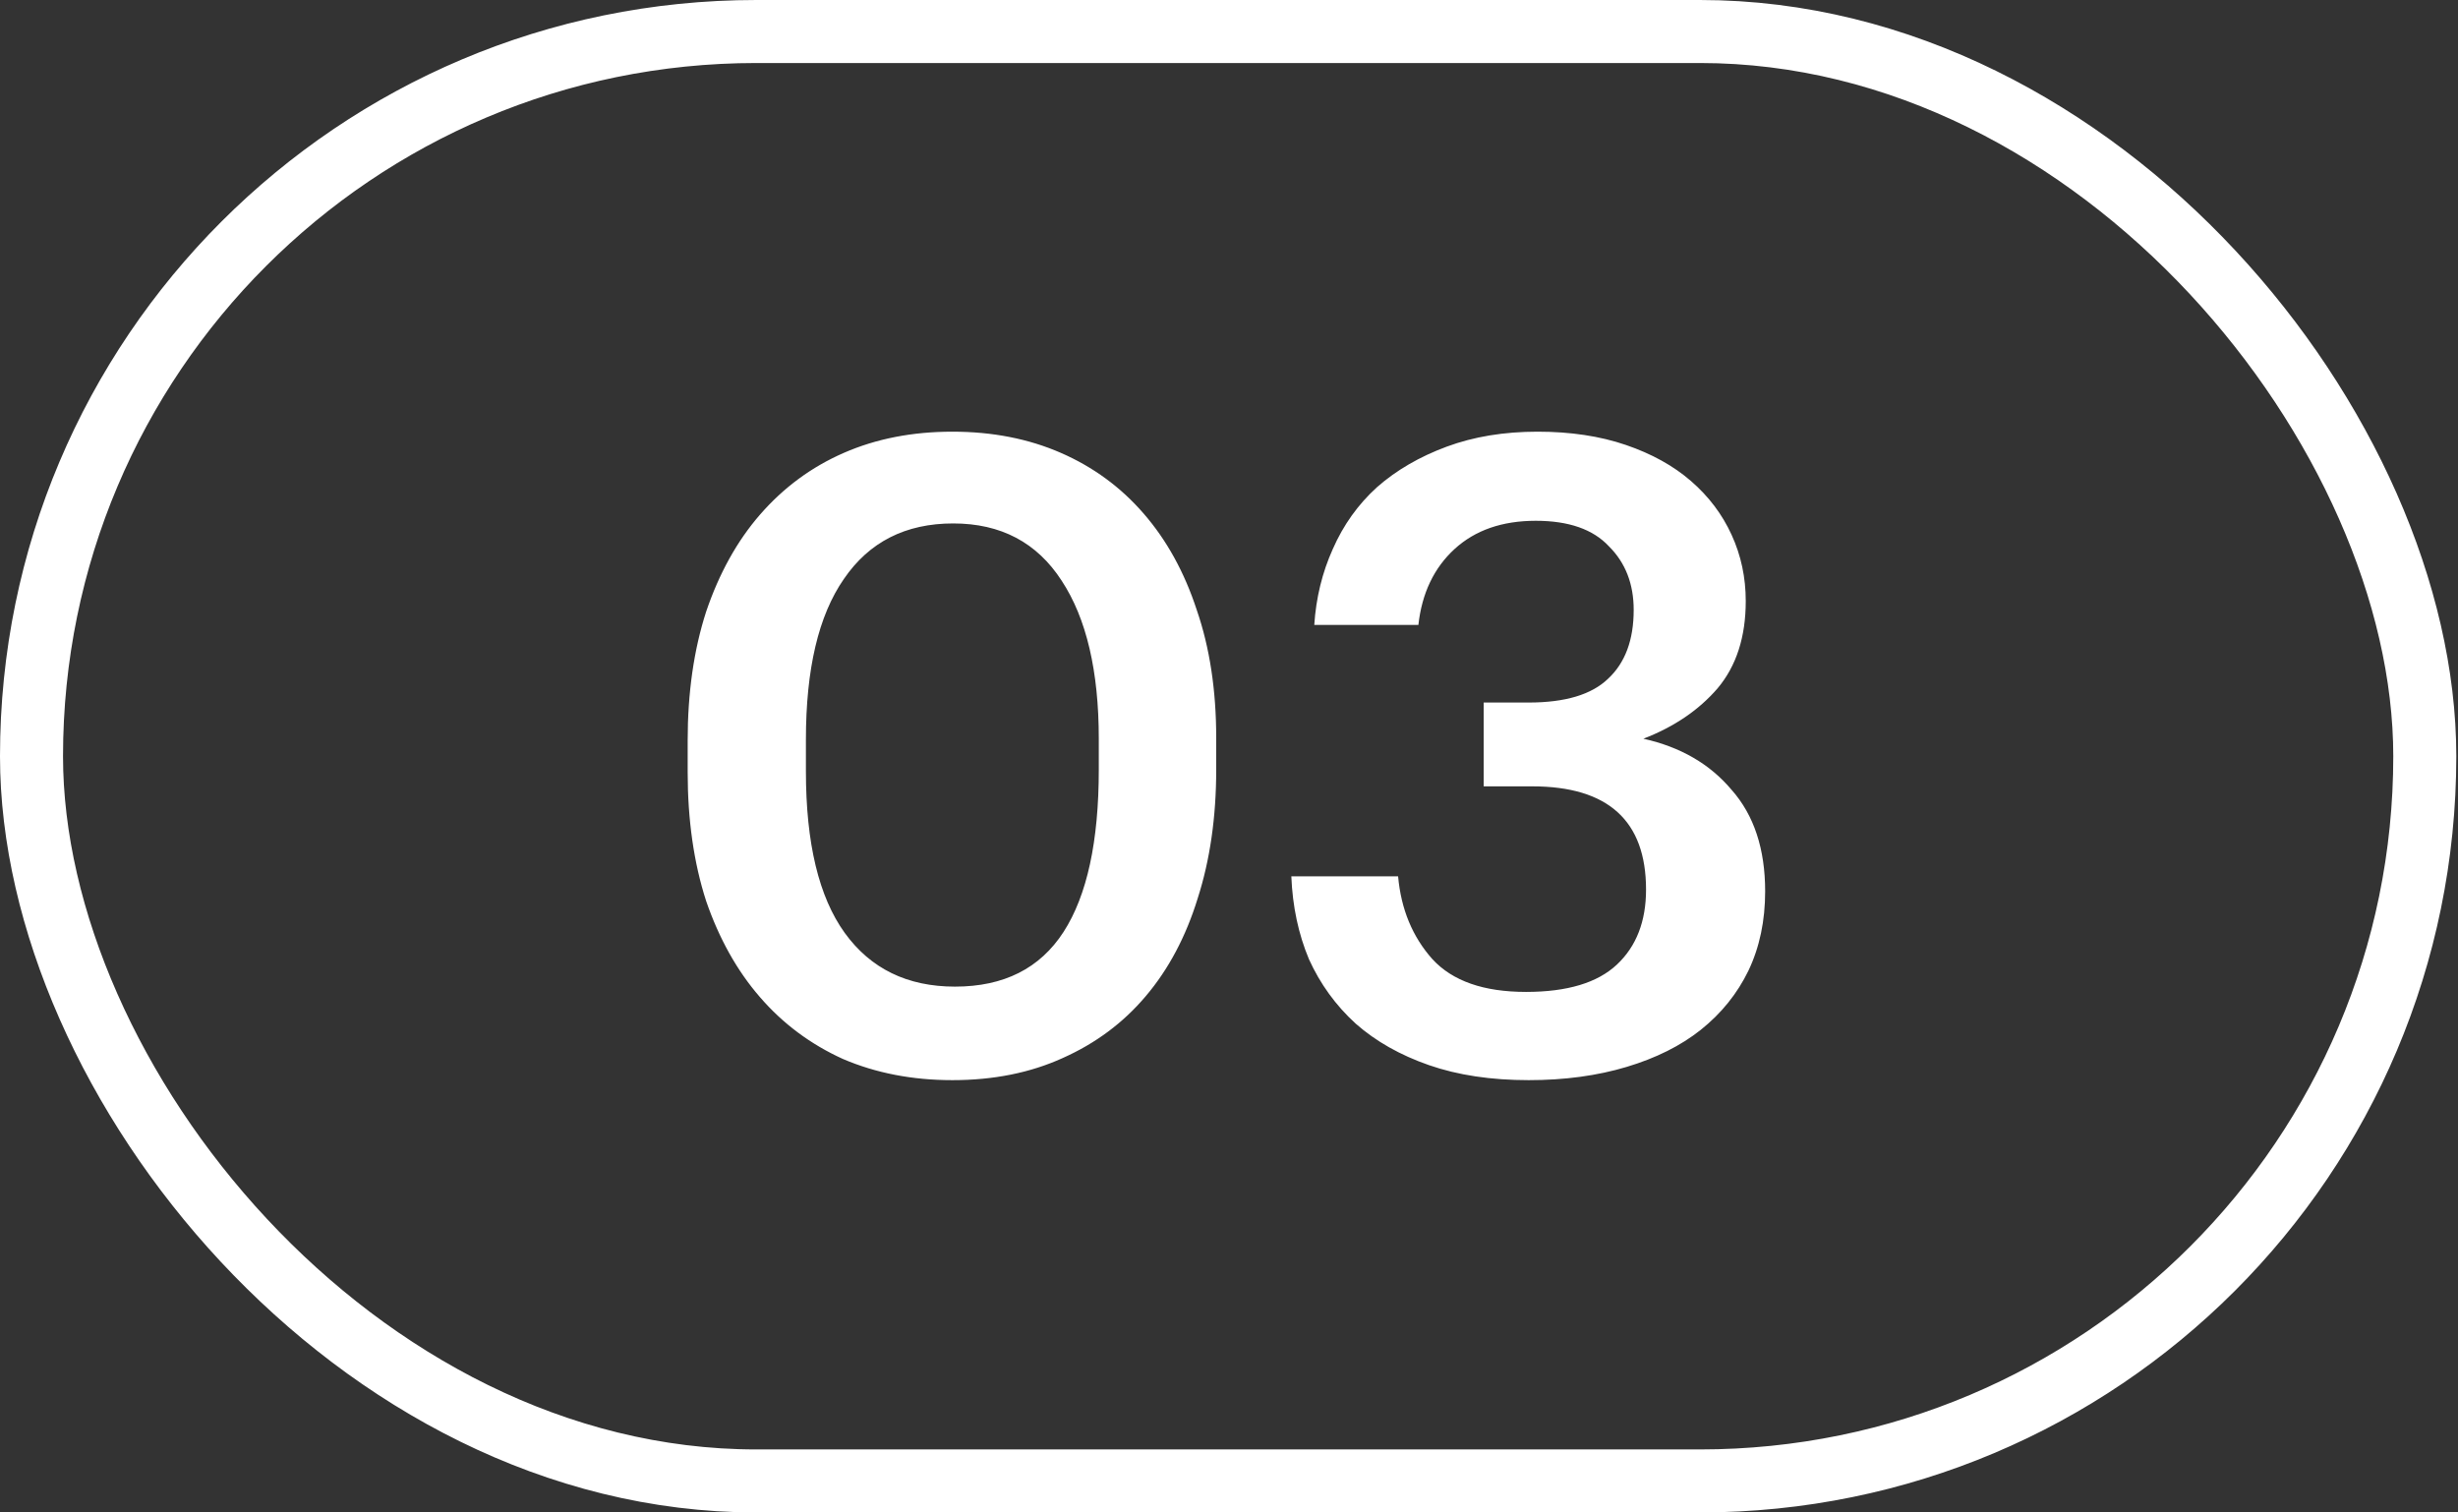
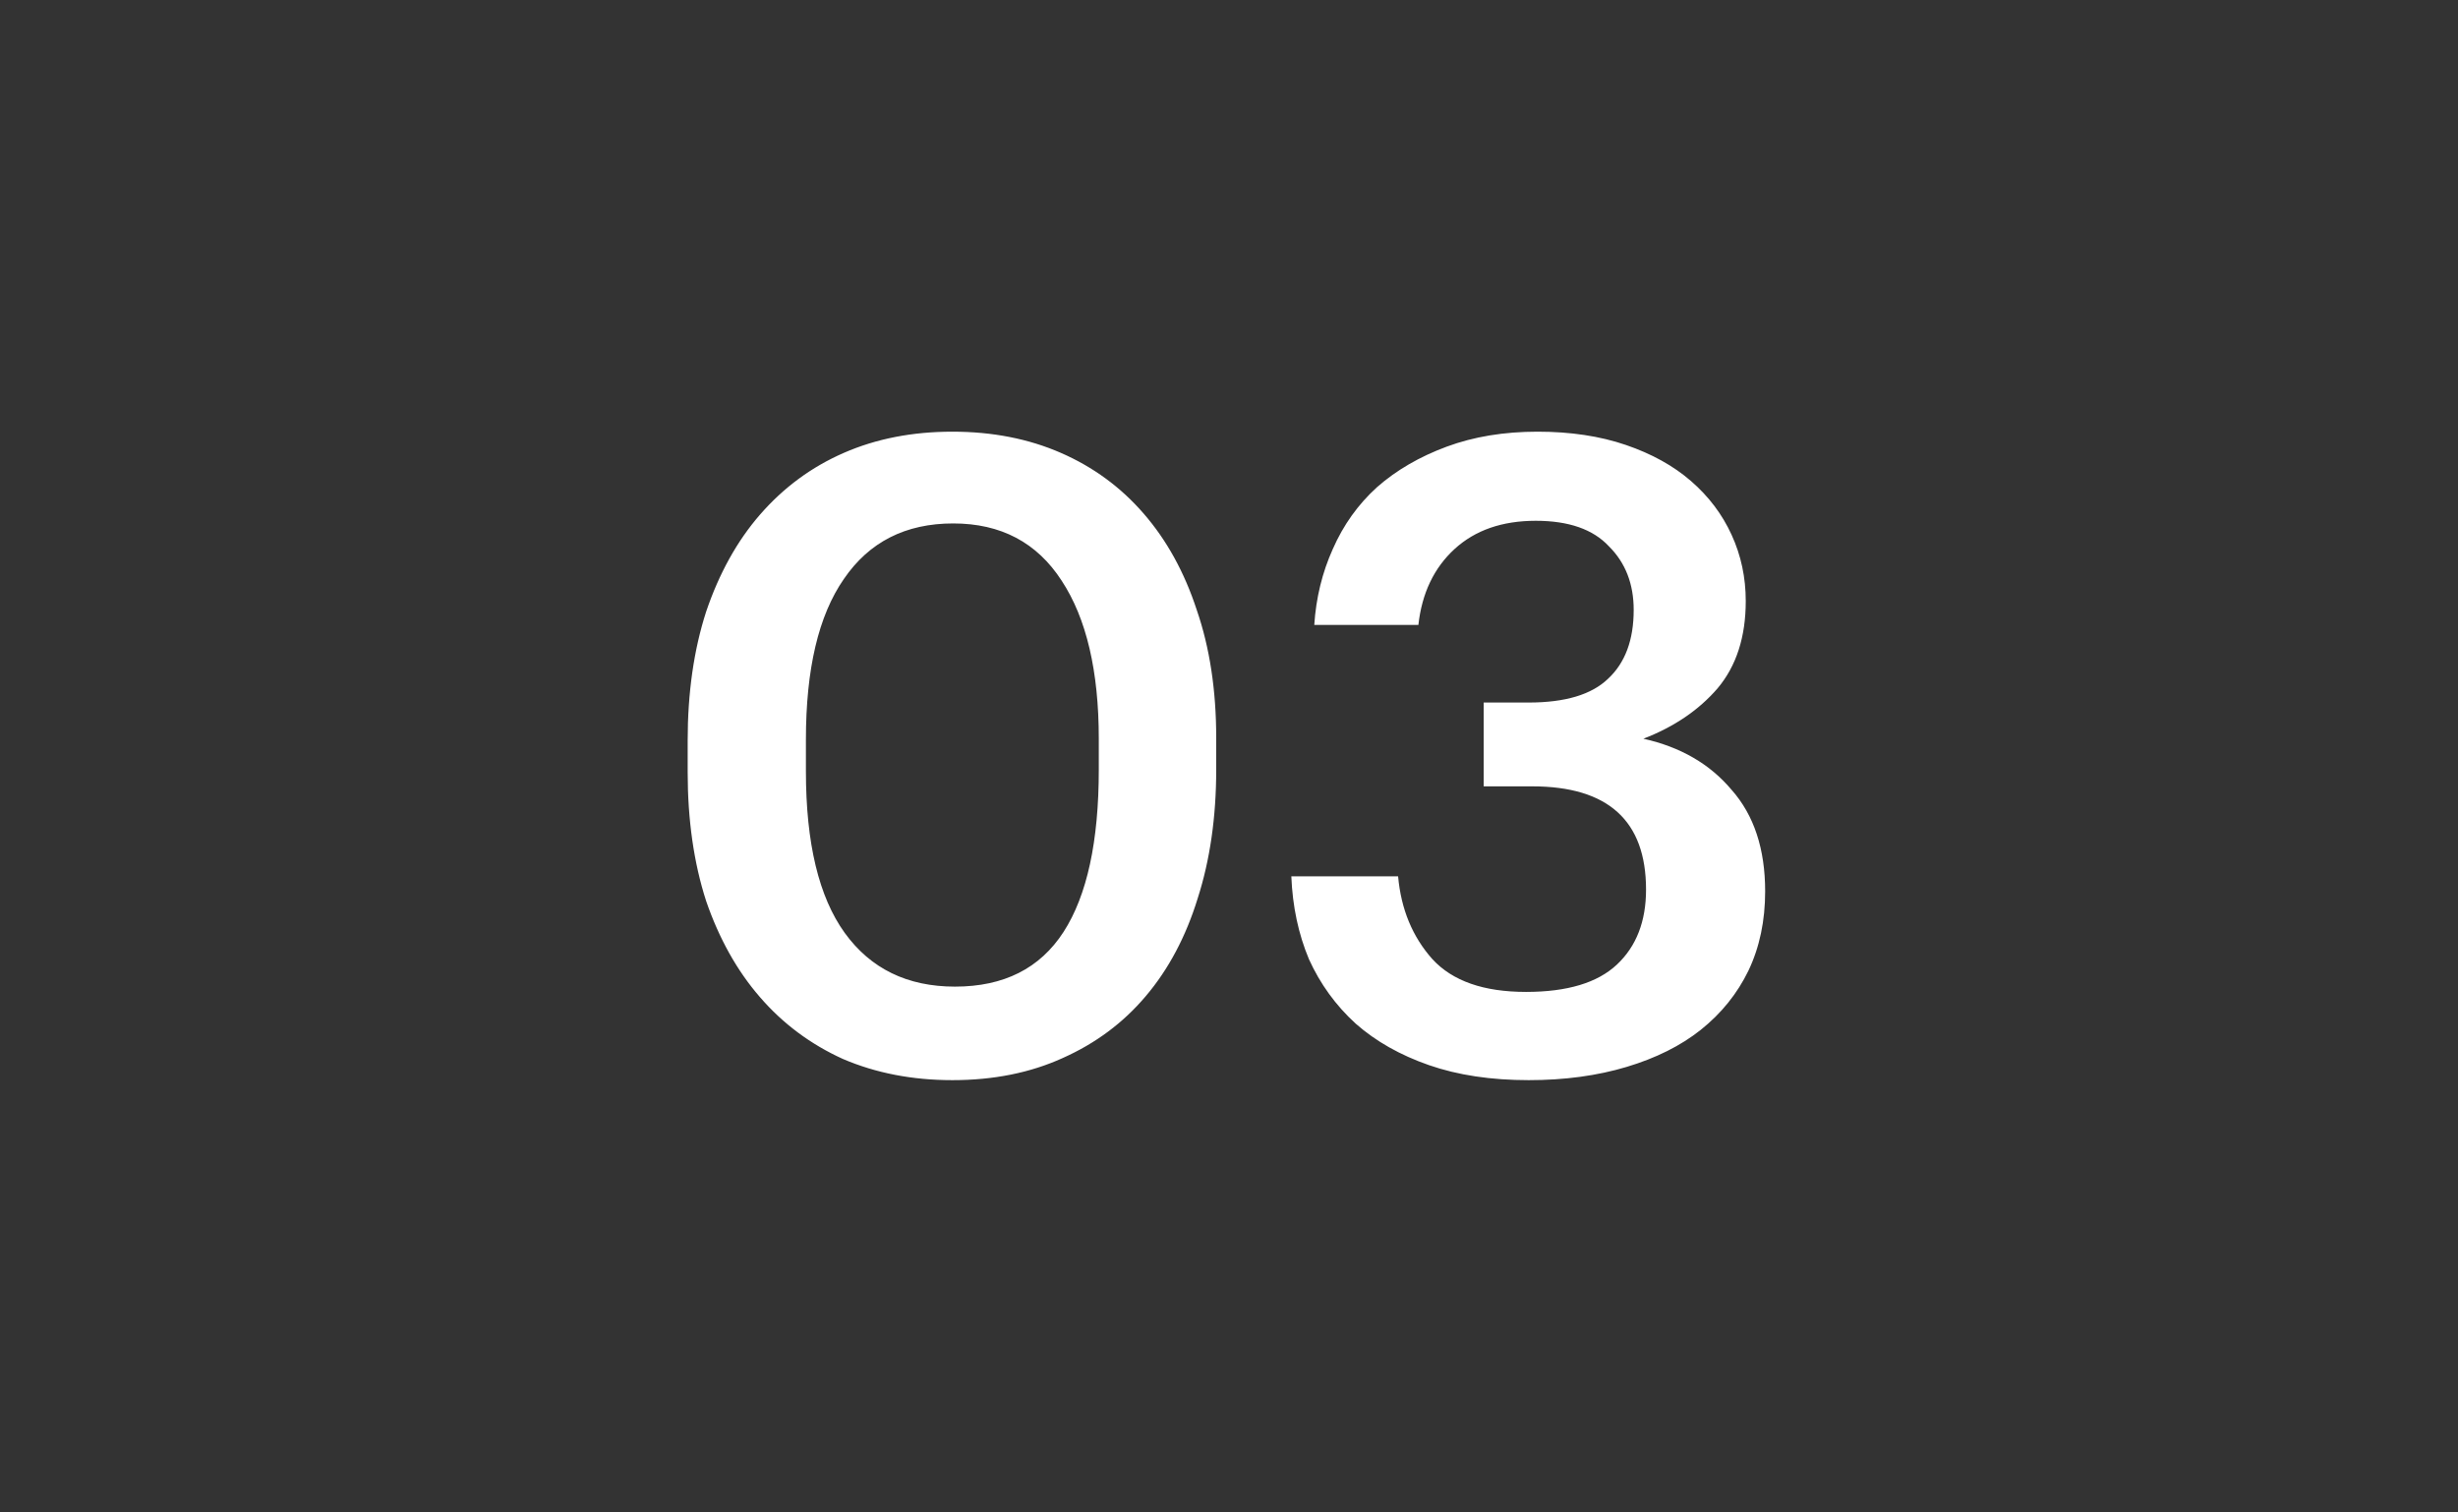
<svg xmlns="http://www.w3.org/2000/svg" width="39" height="24" viewBox="0 0 39 24" fill="none">
  <rect x="0" y="0" width="39" height="24" fill="#333333" stroke="none" />
  <path d="M15.152 15.656C15.927 15.656 16.501 15.367 16.875 14.788C17.248 14.209 17.434 13.351 17.434 12.212V11.722C17.434 10.649 17.238 9.813 16.846 9.216C16.454 8.609 15.88 8.306 15.124 8.306C14.368 8.306 13.79 8.6 13.389 9.188C12.987 9.767 12.787 10.616 12.787 11.736V12.24C12.787 13.379 12.992 14.233 13.402 14.802C13.813 15.371 14.396 15.656 15.152 15.656ZM15.111 17.14C14.476 17.14 13.897 17.028 13.374 16.804C12.861 16.571 12.422 16.244 12.059 15.824C11.694 15.404 11.41 14.895 11.204 14.298C11.008 13.691 10.911 13.01 10.911 12.254V11.75C10.911 10.994 11.008 10.313 11.204 9.706C11.41 9.099 11.694 8.586 12.059 8.166C12.432 7.737 12.875 7.41 13.389 7.186C13.902 6.962 14.476 6.85 15.111 6.85C15.745 6.85 16.319 6.962 16.832 7.186C17.346 7.41 17.785 7.732 18.148 8.152C18.512 8.572 18.793 9.081 18.988 9.678C19.194 10.275 19.297 10.952 19.297 11.708V12.212C19.297 12.968 19.198 13.649 19.003 14.256C18.816 14.863 18.541 15.381 18.177 15.81C17.822 16.23 17.383 16.557 16.86 16.79C16.347 17.023 15.764 17.14 15.111 17.14ZM24.255 17.14C23.658 17.14 23.131 17.061 22.673 16.902C22.216 16.743 21.829 16.524 21.511 16.244C21.194 15.955 20.947 15.614 20.769 15.222C20.601 14.821 20.508 14.382 20.489 13.906H22.183C22.23 14.429 22.412 14.867 22.729 15.222C23.047 15.567 23.541 15.74 24.213 15.74C24.867 15.74 25.347 15.595 25.655 15.306C25.963 15.017 26.117 14.62 26.117 14.116C26.117 13.024 25.515 12.478 24.311 12.478H23.541V11.148H24.255C24.834 11.148 25.254 11.022 25.515 10.77C25.786 10.518 25.921 10.154 25.921 9.678C25.921 9.267 25.791 8.931 25.529 8.67C25.277 8.399 24.89 8.264 24.367 8.264C23.835 8.264 23.406 8.413 23.079 8.712C22.753 9.011 22.561 9.412 22.505 9.916H20.853C20.881 9.487 20.979 9.085 21.147 8.712C21.315 8.329 21.549 8.003 21.847 7.732C22.155 7.461 22.524 7.247 22.953 7.088C23.383 6.929 23.863 6.85 24.395 6.85C24.918 6.85 25.385 6.92 25.795 7.06C26.206 7.2 26.551 7.391 26.831 7.634C27.111 7.877 27.326 8.161 27.475 8.488C27.625 8.815 27.699 9.165 27.699 9.538C27.699 10.107 27.55 10.569 27.251 10.924C26.953 11.269 26.561 11.535 26.075 11.722C26.663 11.853 27.13 12.123 27.475 12.534C27.83 12.935 28.007 13.472 28.007 14.144C28.007 14.611 27.919 15.031 27.741 15.404C27.564 15.768 27.312 16.081 26.985 16.342C26.668 16.594 26.276 16.79 25.809 16.93C25.343 17.07 24.825 17.14 24.255 17.14Z" fill="white" />
-   <rect x="0.5" y="0.5" width="37.973" height="23" rx="11.5" stroke="white" />
</svg>